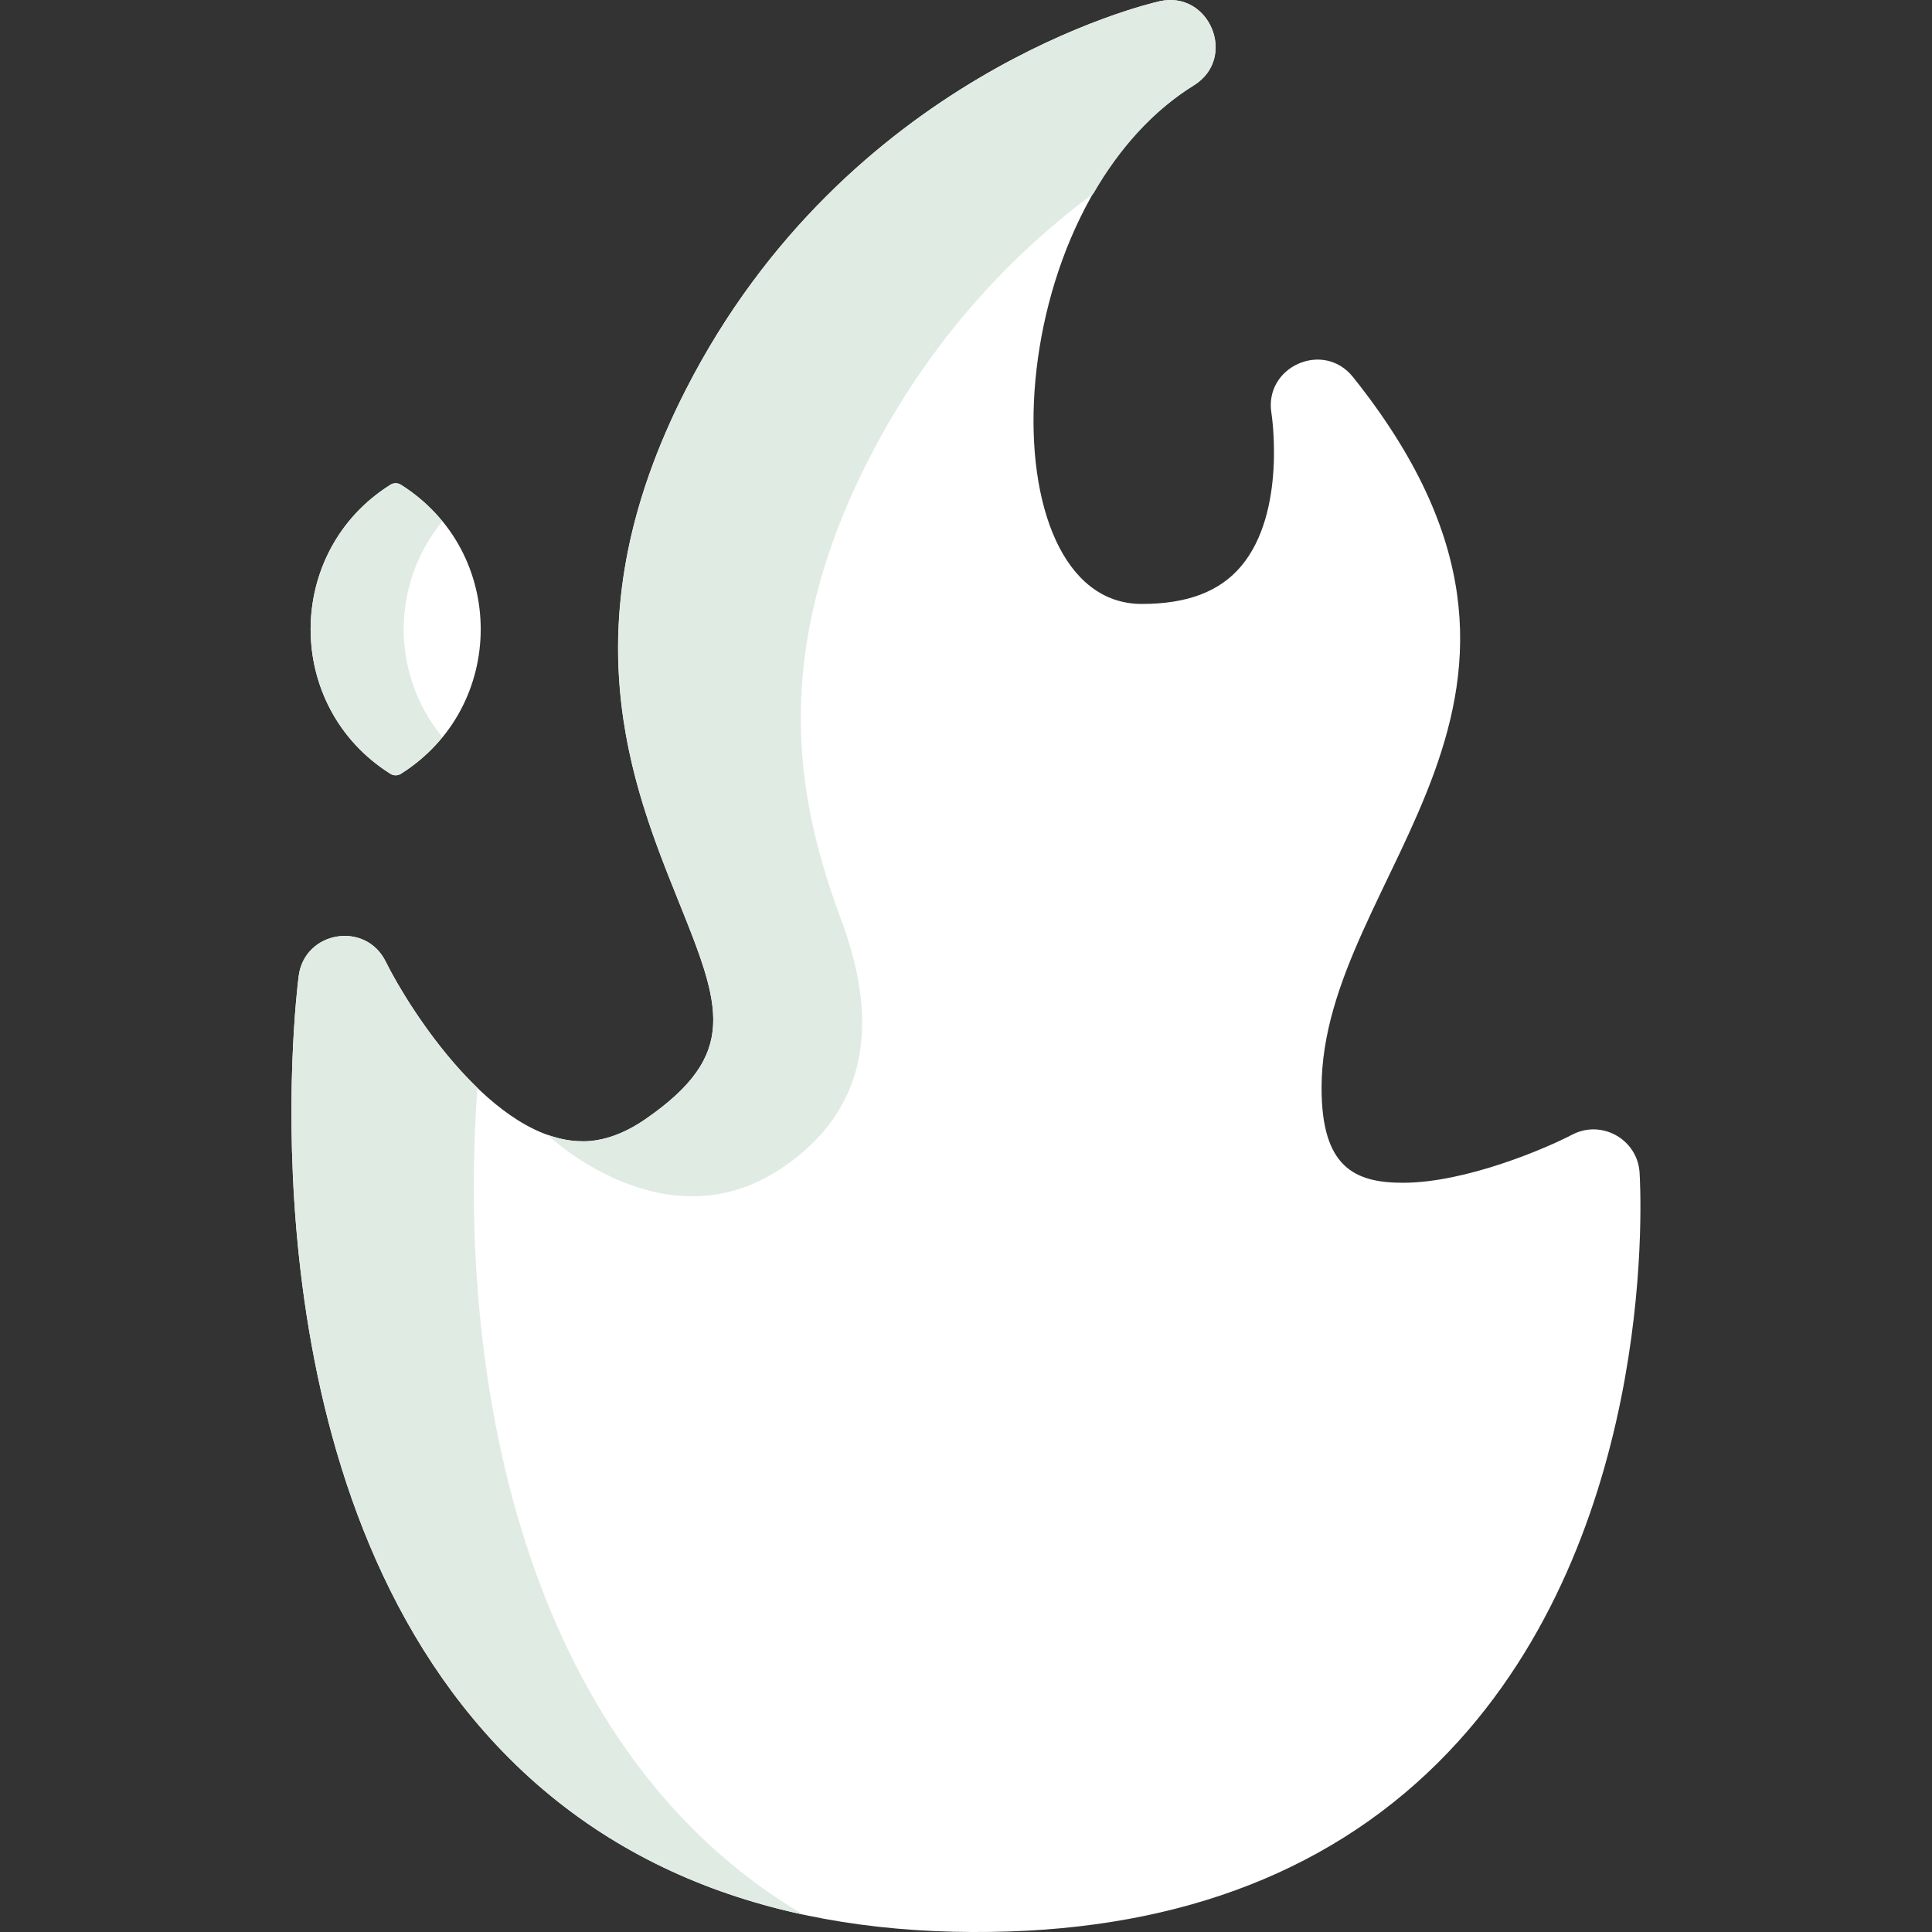
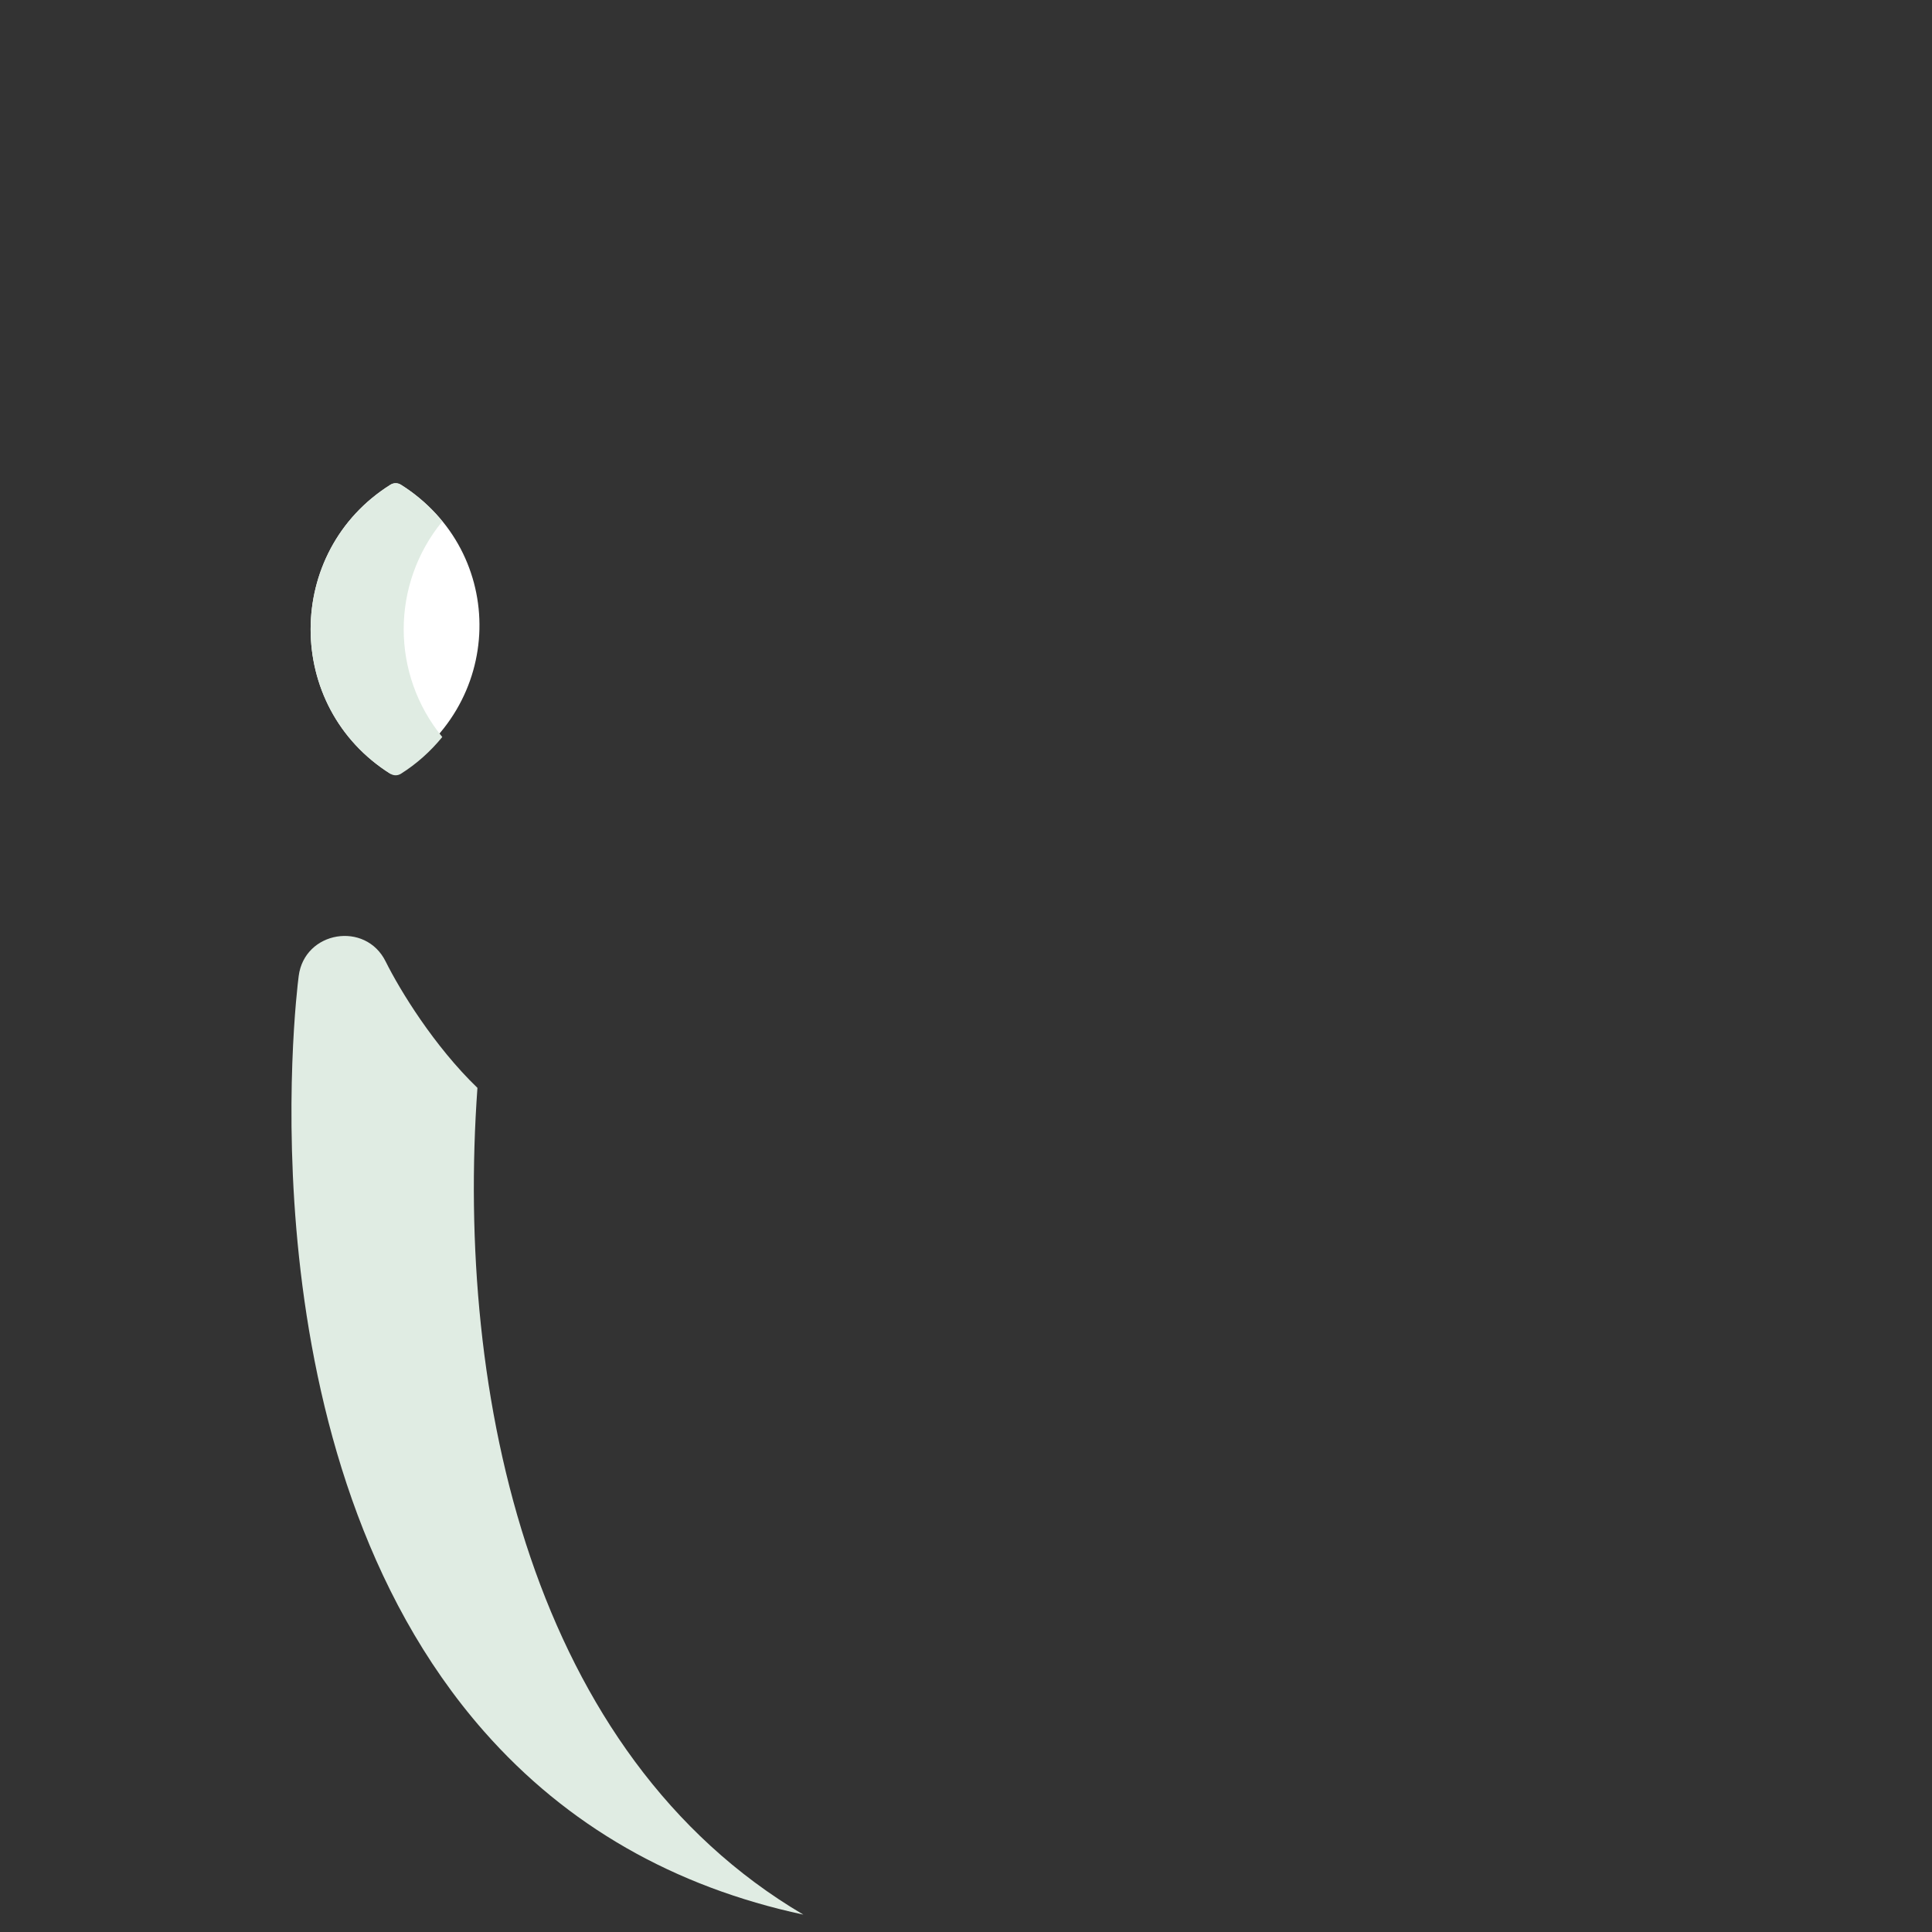
<svg xmlns="http://www.w3.org/2000/svg" width="25" height="25" viewBox="0 0 25 25" fill="none">
  <rect x="0" y="0" width="25" height="25" fill="#333333" stroke="none" />
-   <path d="M21.216 15.172C21.188 14.743 20.726 14.483 20.345 14.682C20.013 14.856 18.972 15.305 18.152 15.305C17.521 15.305 17.101 15.096 17.101 14.078C17.101 11.287 20.85 9.057 17.507 4.878C17.123 4.399 16.351 4.746 16.453 5.351C16.455 5.363 16.65 6.628 16.059 7.328C15.782 7.656 15.362 7.815 14.775 7.815C12.742 7.815 12.883 2.695 15.447 1.105C16.017 0.752 15.652 -0.132 15.001 0.017C14.837 0.054 10.953 0.974 8.876 5.039C7.333 8.057 8.168 10.139 8.779 11.659C9.324 13.017 9.573 13.637 8.351 14.482C7.892 14.801 7.536 14.768 7.536 14.768C6.393 14.768 5.312 13.089 4.991 12.443C4.731 11.914 3.94 12.046 3.865 12.63C3.832 12.881 3.111 18.821 6.263 22.404C8 24.378 10.417 25.081 13.065 24.993C15.513 24.911 17.467 24.083 18.872 22.532C21.477 19.656 21.227 15.354 21.216 15.172Z" fill="white" />
  <path d="M6.178 14.077C5.618 13.537 5.177 12.817 4.991 12.443C4.731 11.915 3.94 12.046 3.865 12.63C3.832 12.881 3.111 18.821 6.263 22.404C7.335 23.622 8.719 24.415 10.395 24.775C6.888 22.709 5.891 18.078 6.178 14.077Z" fill="#E0ECE3" />
-   <path d="M5.187 6.272C5.146 6.247 5.094 6.247 5.053 6.272C3.677 7.135 3.673 9.148 5.053 10.014C5.093 10.039 5.145 10.04 5.187 10.014C6.563 9.15 6.567 7.138 5.187 6.272Z" fill="white" />
+   <path d="M5.187 6.272C5.146 6.247 5.094 6.247 5.053 6.272C3.677 7.135 3.673 9.148 5.053 10.014C6.563 9.15 6.567 7.138 5.187 6.272Z" fill="white" />
  <path d="M5.723 6.747C5.572 6.562 5.392 6.4 5.187 6.272C5.146 6.246 5.094 6.246 5.053 6.272C3.677 7.135 3.673 9.147 5.053 10.013C5.093 10.038 5.145 10.039 5.187 10.013C5.392 9.884 5.572 9.722 5.723 9.537C5.058 8.725 5.057 7.561 5.723 6.747Z" fill="#E0ECE3" />
-   <path d="M15.002 0.017C14.838 0.054 10.954 0.974 8.877 5.039C6.816 9.071 9.002 11.455 9.214 12.981L9.214 12.981C9.292 13.541 9.091 13.971 8.352 14.482C7.908 14.79 7.507 14.835 7.084 14.684V14.684C7.084 14.684 8.577 16.119 10.085 15.135C11.579 14.16 11.147 12.664 10.917 11.988L10.917 11.988C10.366 10.527 9.885 8.598 11.241 5.944C12.046 4.369 13.122 3.266 14.149 2.504C14.481 1.928 14.916 1.435 15.448 1.105C16.018 0.752 15.653 -0.132 15.002 0.017Z" fill="#E0ECE3" />
</svg>